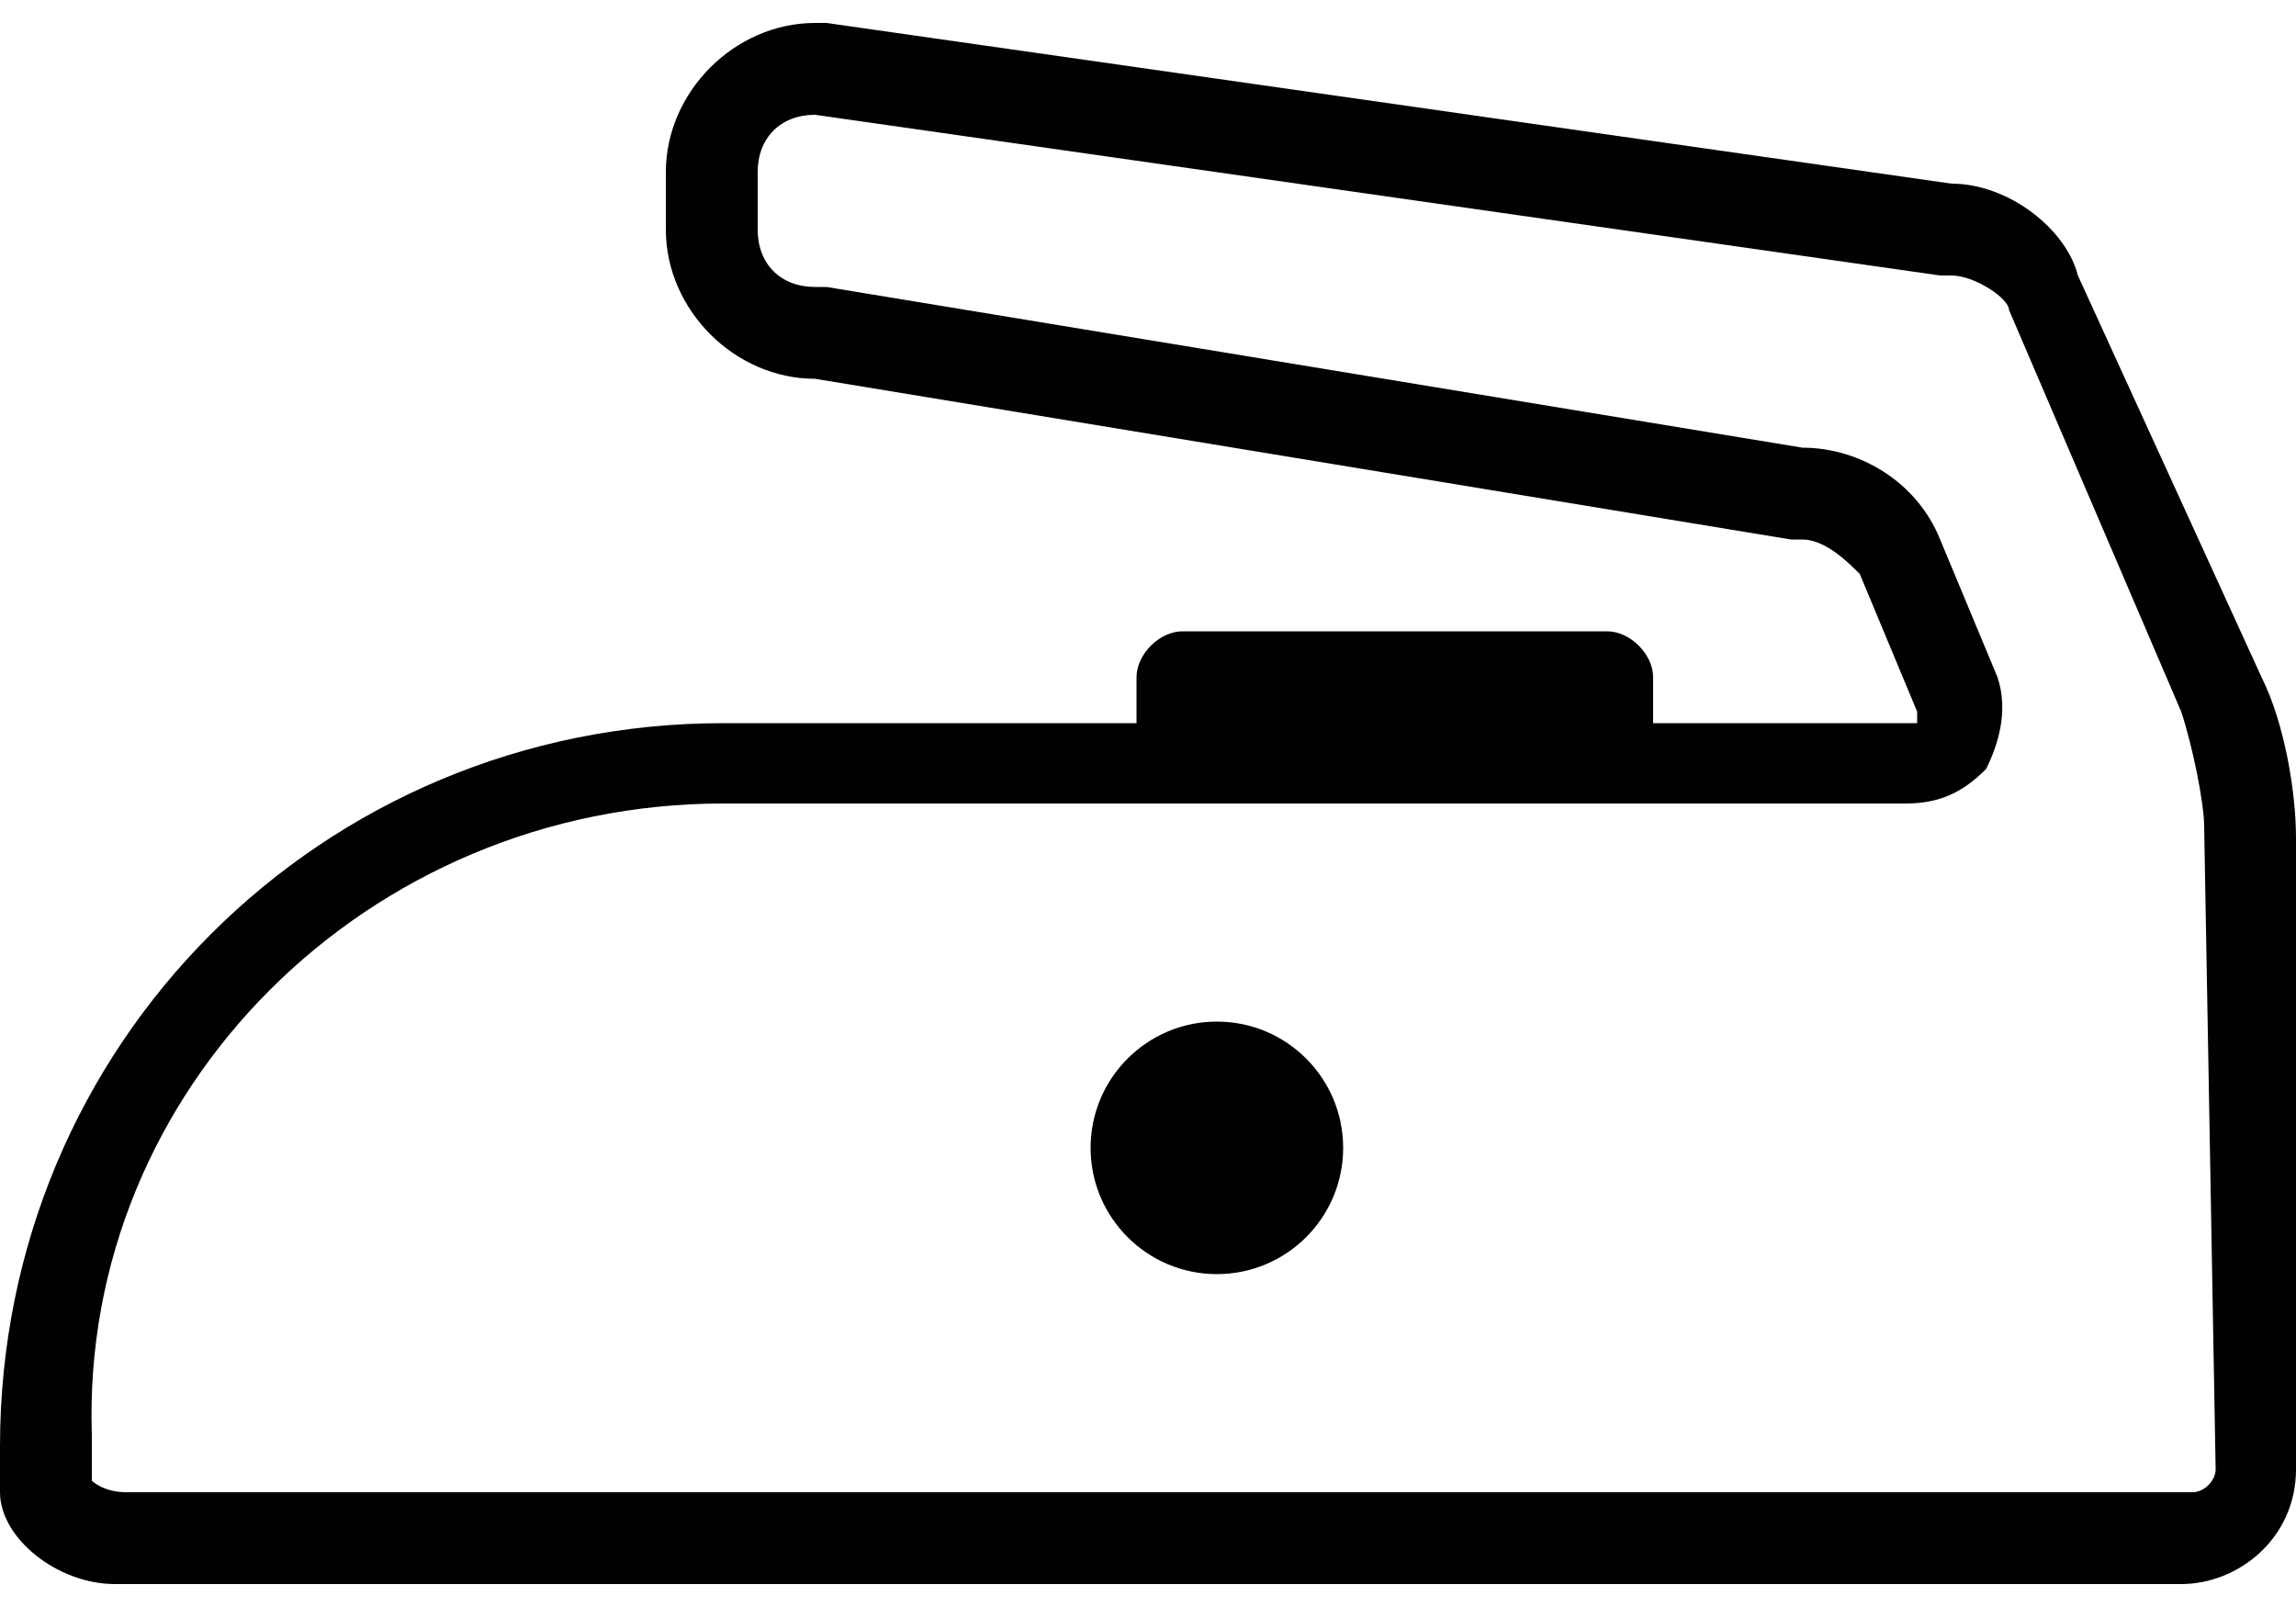
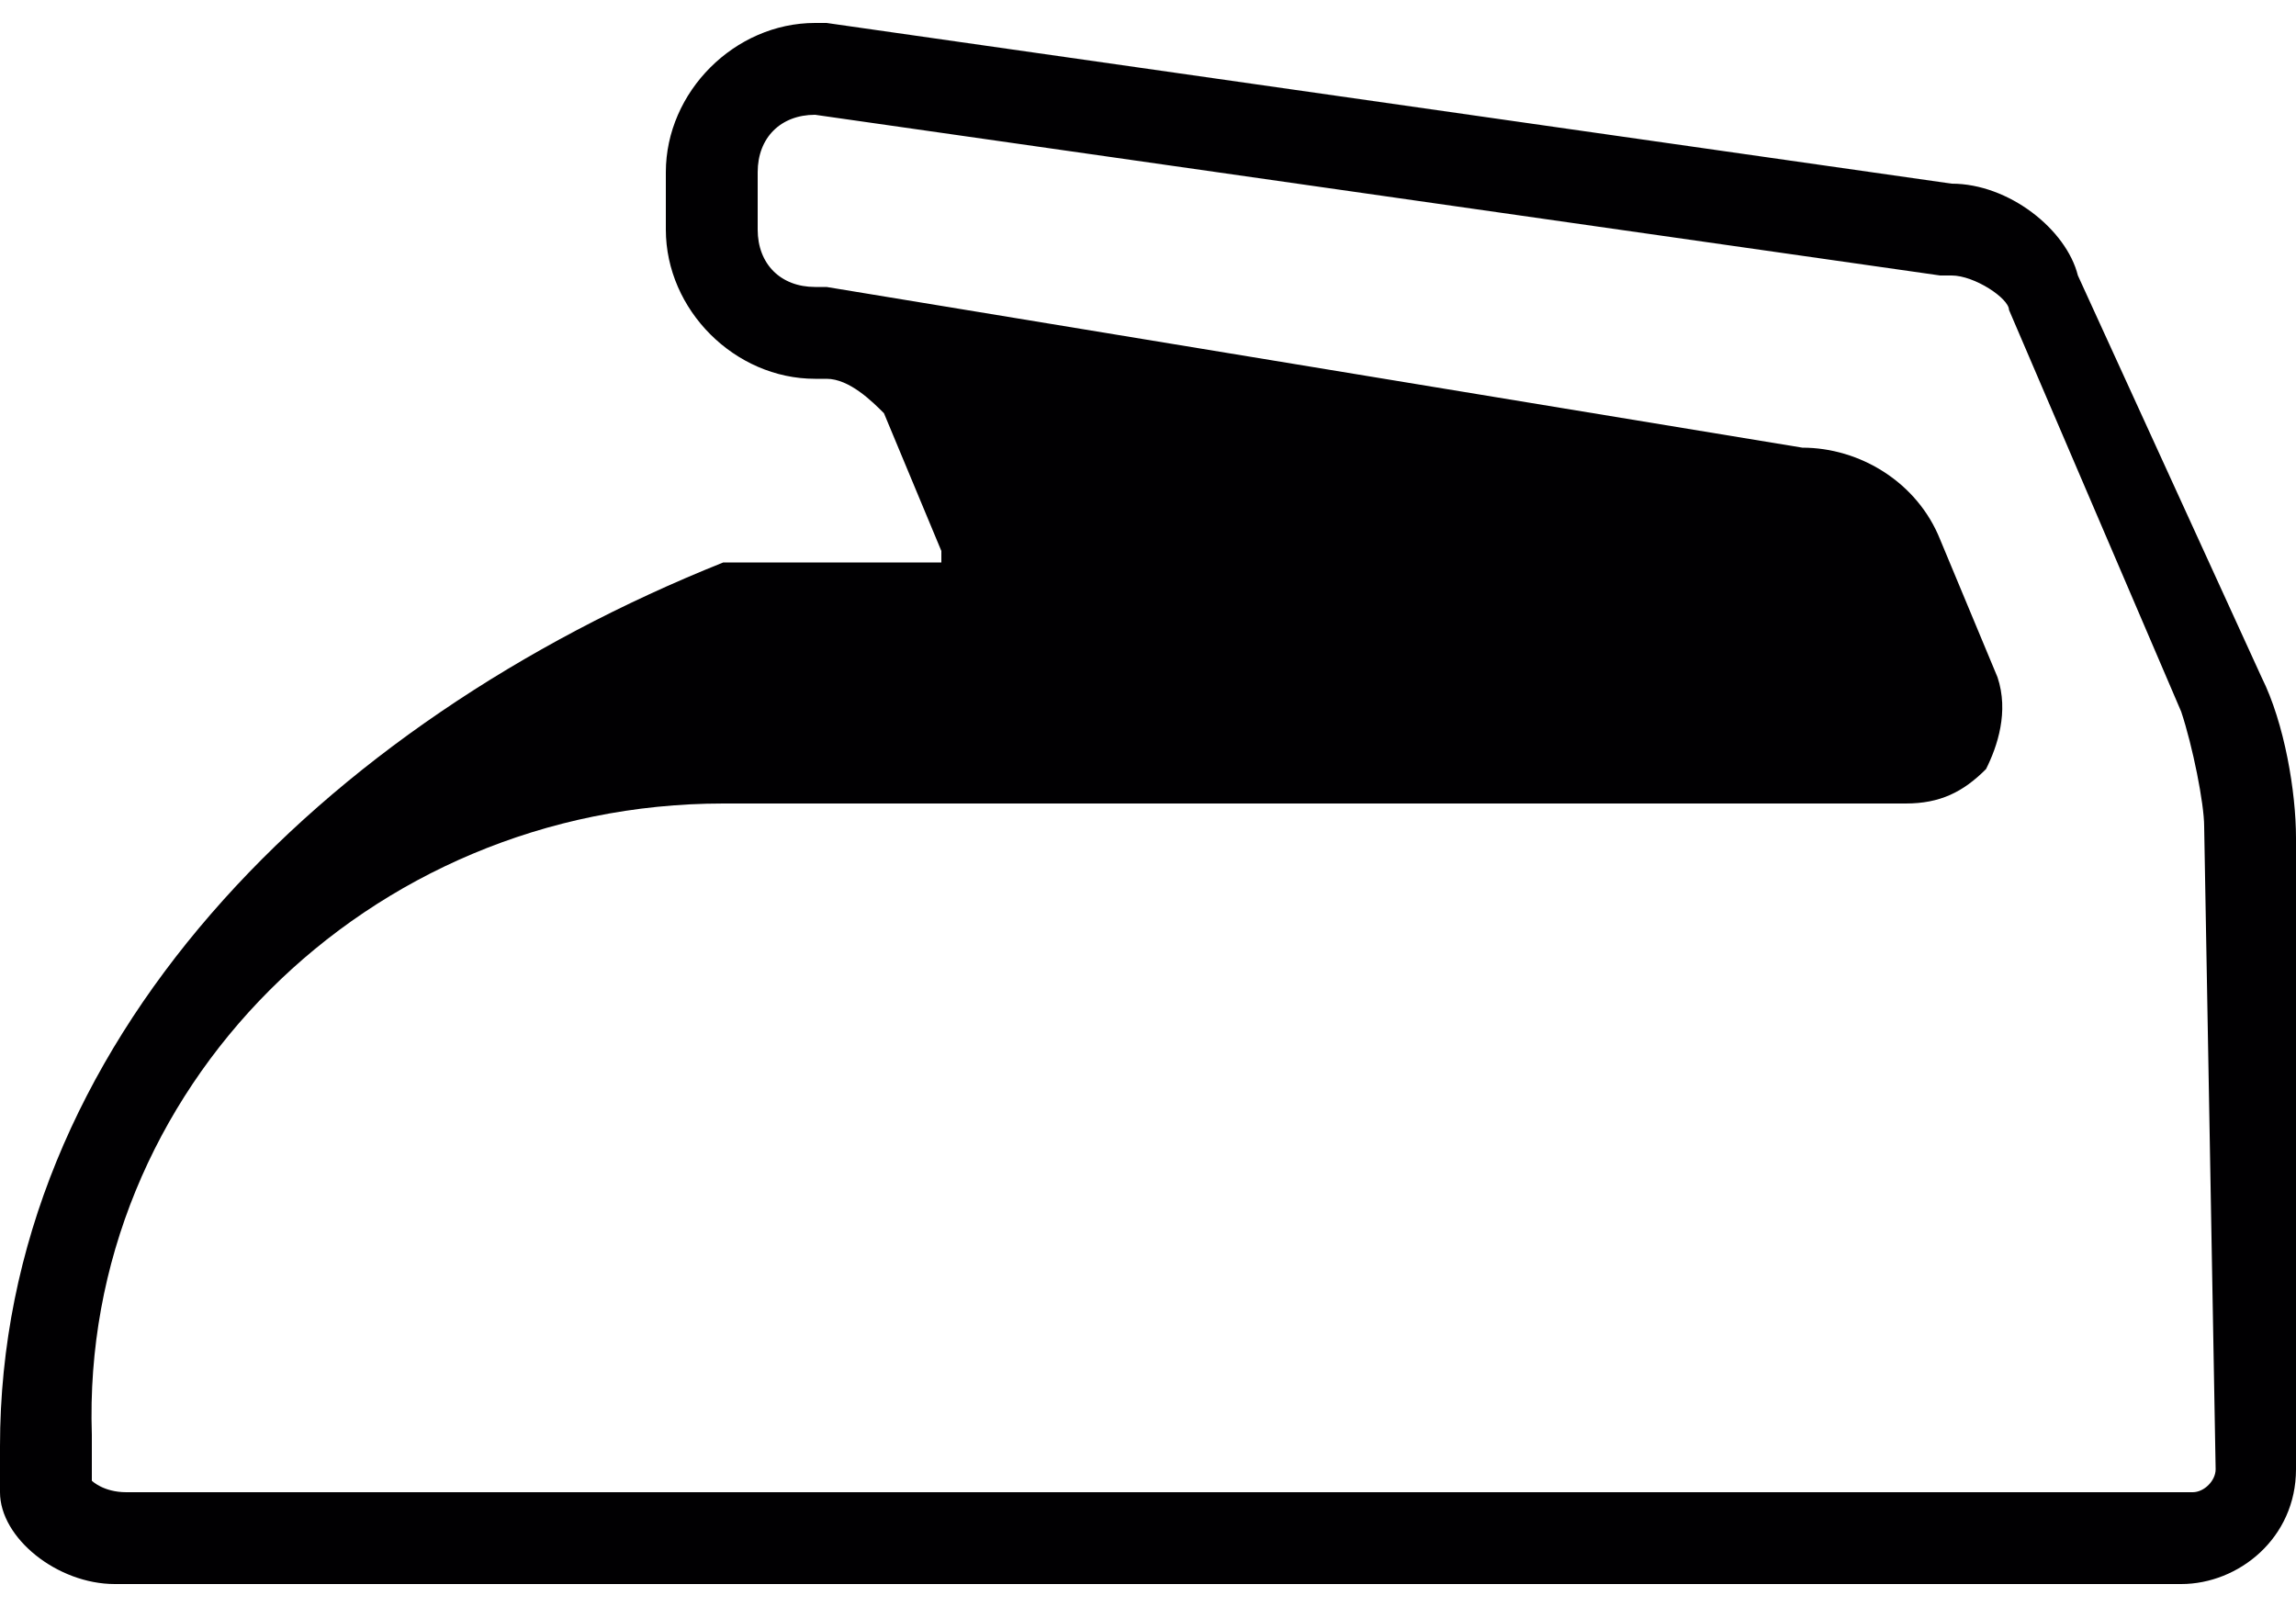
<svg xmlns="http://www.w3.org/2000/svg" height="14" width="20">
  <g fill="#010002">
-     <path d="M19.7 5.9l-1.6-3.5c-.1-.4-.6-.8-1.1-.8L7.2.2h-.1c-.7 0-1.3.6-1.3 1.3V2c0 .7.6 1.3 1.3 1.3l8.5 1.4h.1c.2 0 .4.2.5.3l.5 1.2v.1H14.4v-.4c0-.2-.2-.4-.4-.4h-3.7c-.2 0-.4.2-.4.4v.4H6.3C2.8 6.3 0 9.1 0 12.6v.4c0 .4.5.8 1 .8h18c.5 0 1-.4 1-1V7.3c0-.4-.1-1-.3-1.4zm-.4 6.9c0 .1-.1.2-.2.2v.4-.4h-18c-.2 0-.3-.1-.3-.1v-.4C.7 9.5 3.2 7 6.3 7h10.3c.3 0 .5-.1.7-.3.1-.2.2-.5.1-.8l-.5-1.2c-.2-.5-.7-.8-1.2-.8L7.2 2.5h-.1c-.3 0-.5-.2-.5-.5v-.5c0-.3.2-.5.5-.5l9.8 1.4h.1c.2 0 .5.2.5.3L19 6.2c.1.3.2.8.2 1l.1 5.6z" />
-     <circle r="1.1" cy="10" cx="10.6" />
+     <path d="M19.7 5.9l-1.6-3.5c-.1-.4-.6-.8-1.1-.8L7.2.2h-.1c-.7 0-1.3.6-1.3 1.3V2c0 .7.6 1.3 1.3 1.3h.1c.2 0 .4.2.5.3l.5 1.2v.1H14.4v-.4c0-.2-.2-.4-.4-.4h-3.7c-.2 0-.4.2-.4.4v.4H6.3C2.8 6.3 0 9.1 0 12.6v.4c0 .4.5.8 1 .8h18c.5 0 1-.4 1-1V7.3c0-.4-.1-1-.3-1.4zm-.4 6.9c0 .1-.1.2-.2.2v.4-.4h-18c-.2 0-.3-.1-.3-.1v-.4C.7 9.5 3.2 7 6.3 7h10.3c.3 0 .5-.1.7-.3.1-.2.2-.5.1-.8l-.5-1.2c-.2-.5-.7-.8-1.2-.8L7.2 2.5h-.1c-.3 0-.5-.2-.5-.5v-.5c0-.3.2-.5.5-.5l9.8 1.4h.1c.2 0 .5.2.5.3L19 6.2c.1.3.2.8.2 1l.1 5.6z" />
  </g>
</svg>